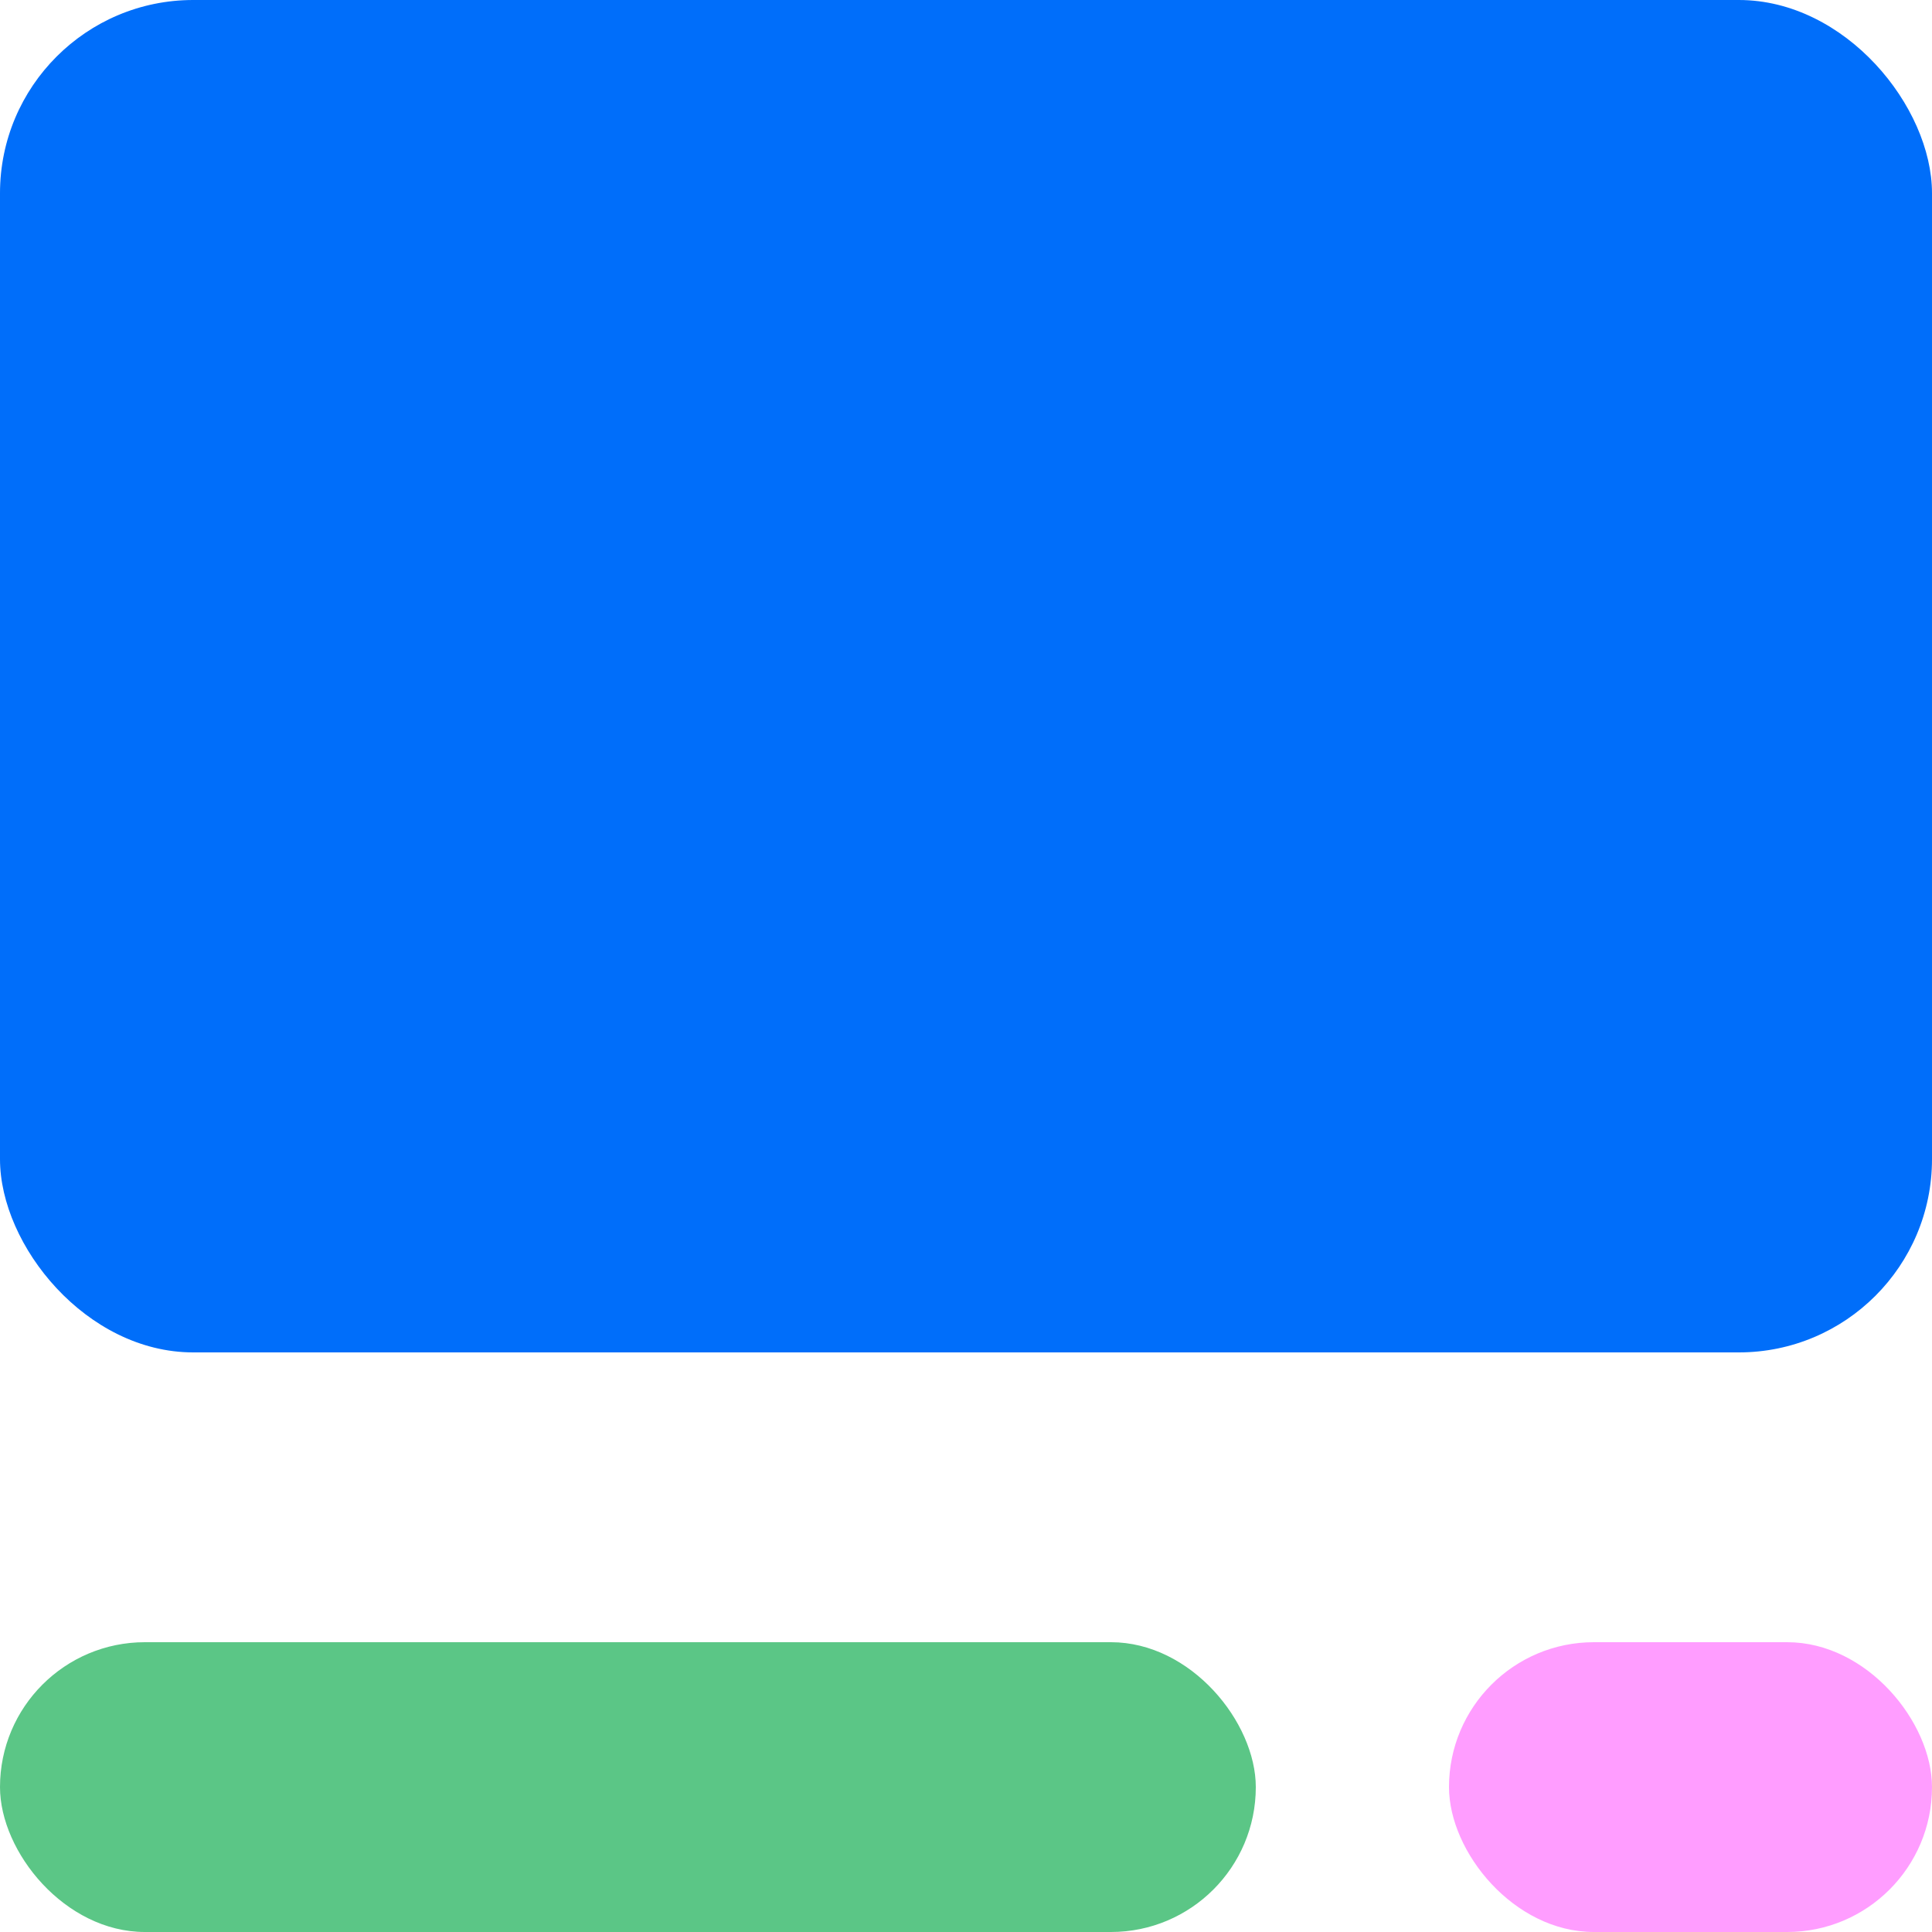
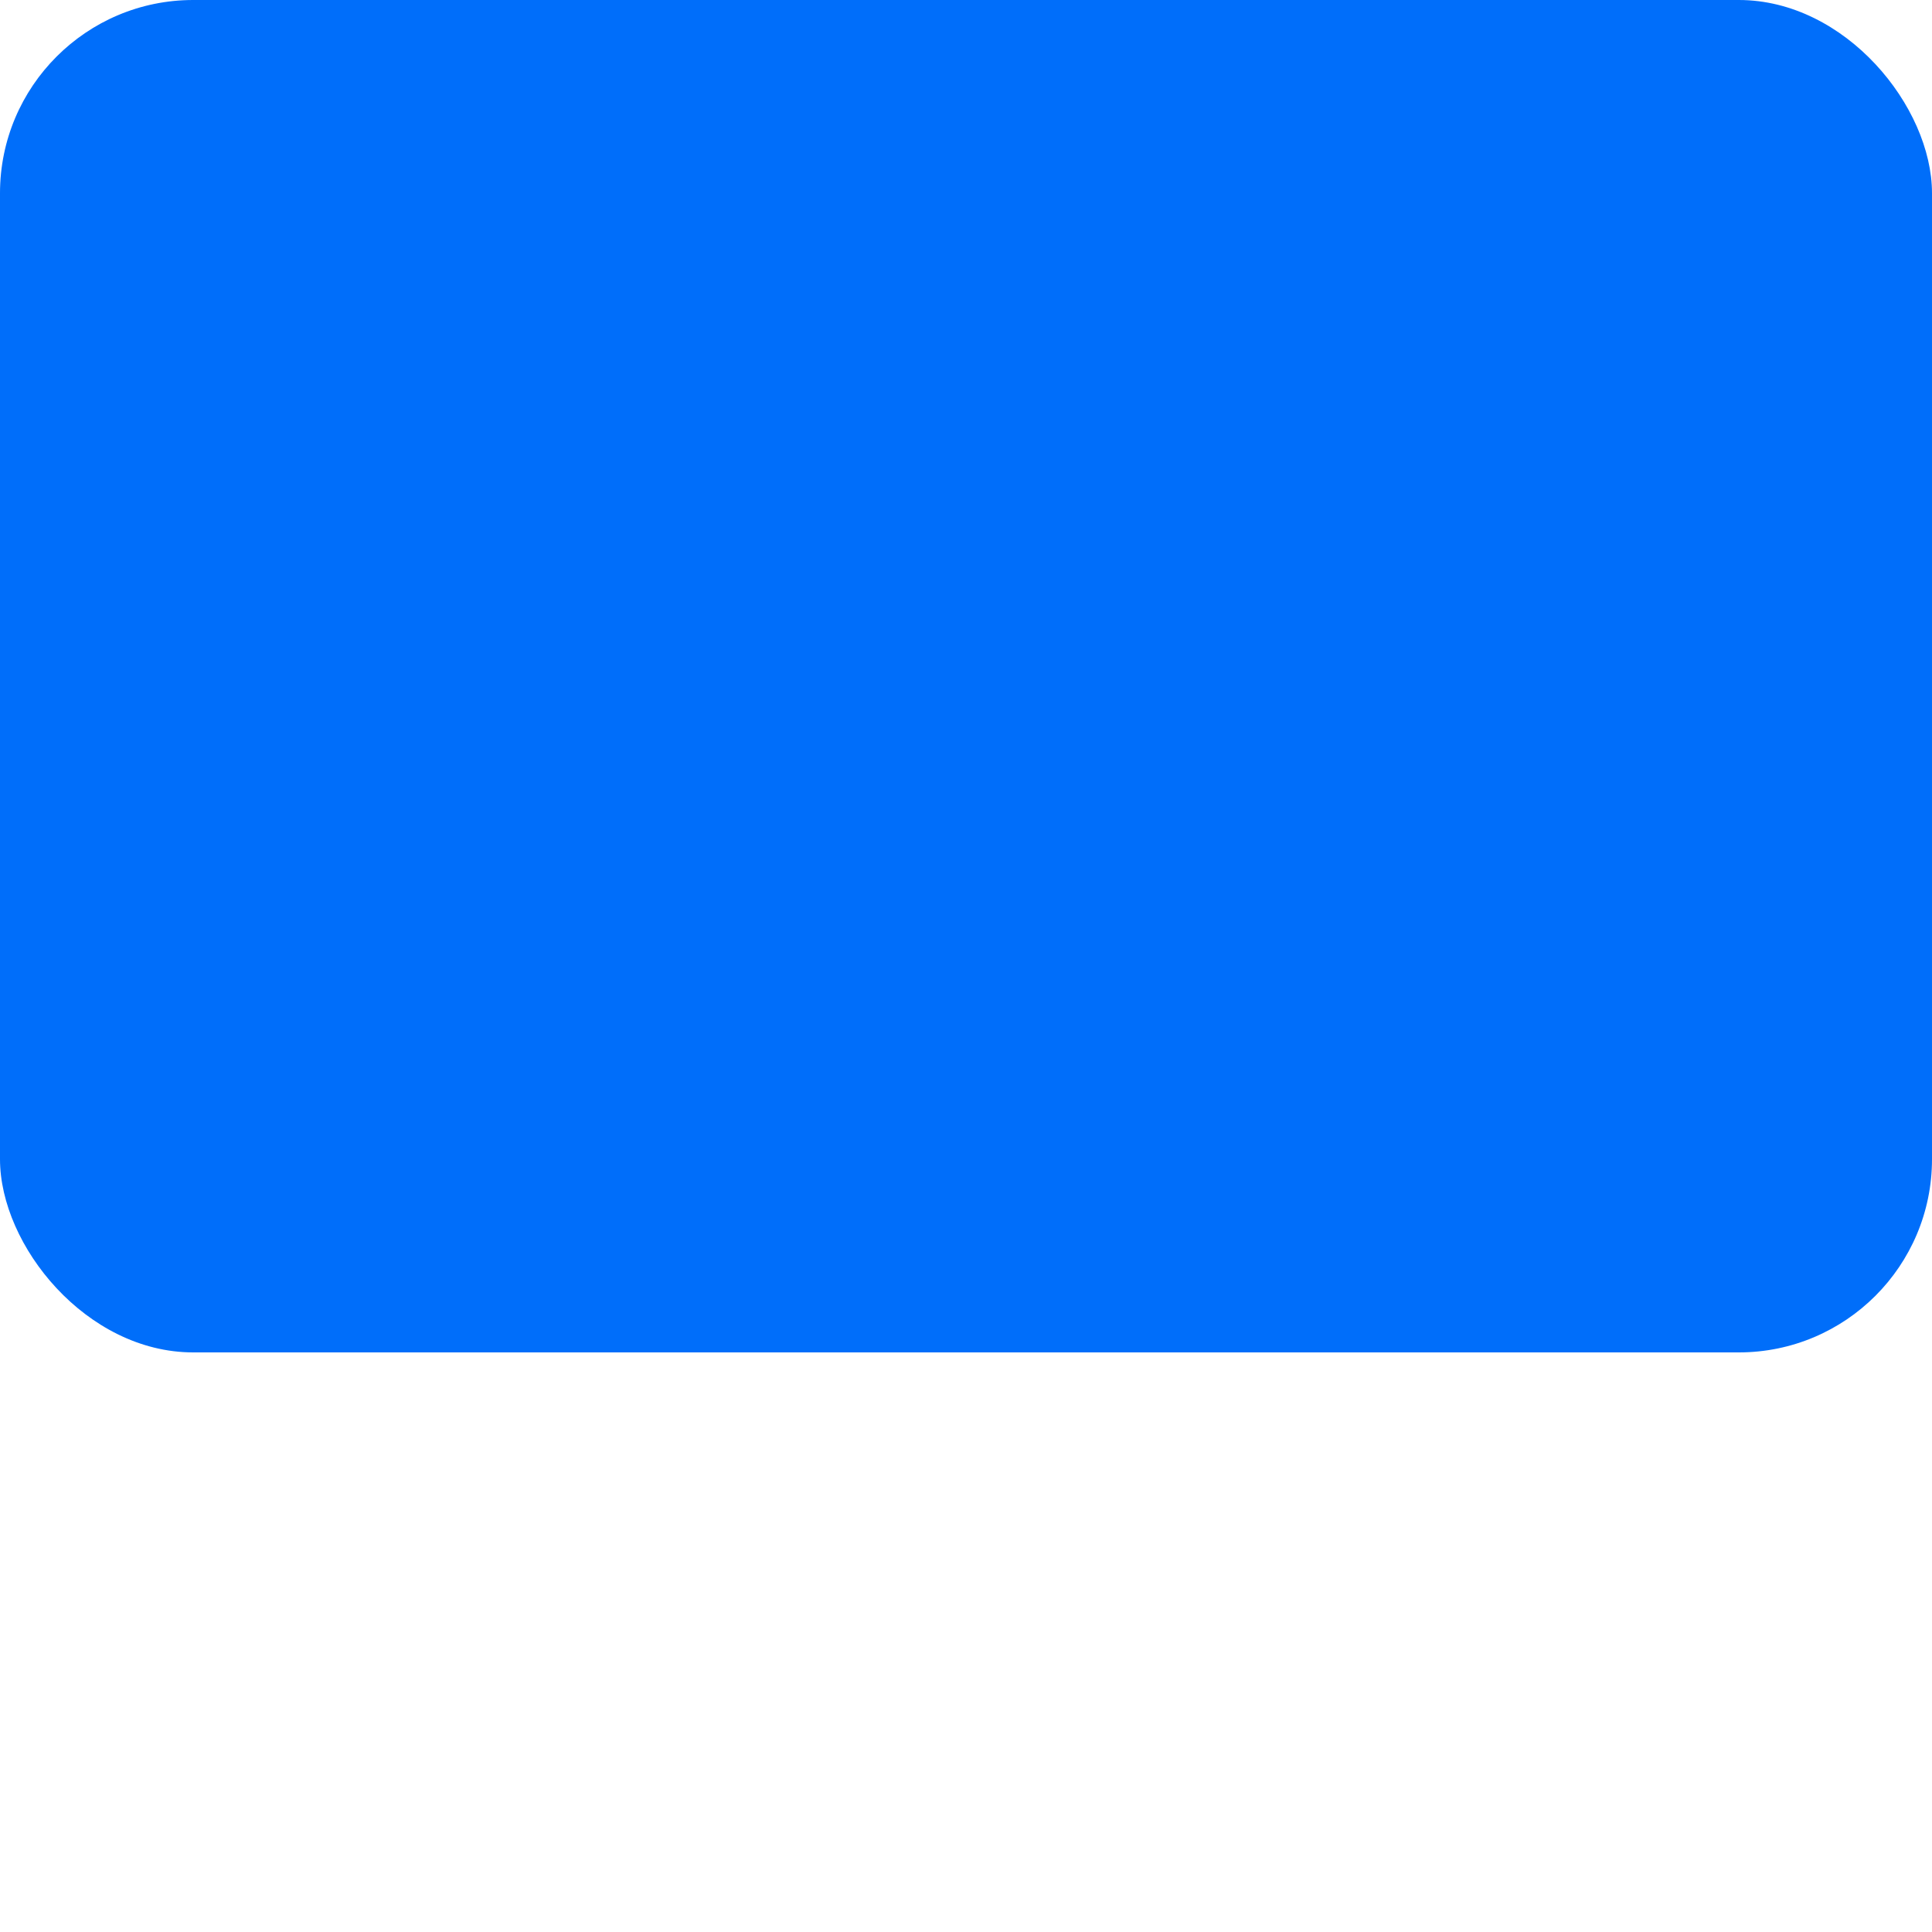
<svg xmlns="http://www.w3.org/2000/svg" width="20" height="20" viewBox="0 0 20 20" fill="none">
  <rect x="0" y="0" width="20" height="20" fill="#333333" stroke="none" />
  <g clip-path="url(#clip0_999_323)">
    <rect width="20" height="20" fill="white" />
    <rect width="20" height="14" rx="2" fill="#006EFA" />
-     <rect x="15" y="17" width="5" height="3" rx="1.5" fill="#FF9DFF" />
-     <rect y="17" width="13" height="3" rx="1.5" fill="#5BC686" />
  </g>
  <defs>
    <clipPath id="clip0_999_323">
      <rect width="20" height="20" fill="white" />
    </clipPath>
  </defs>
</svg>